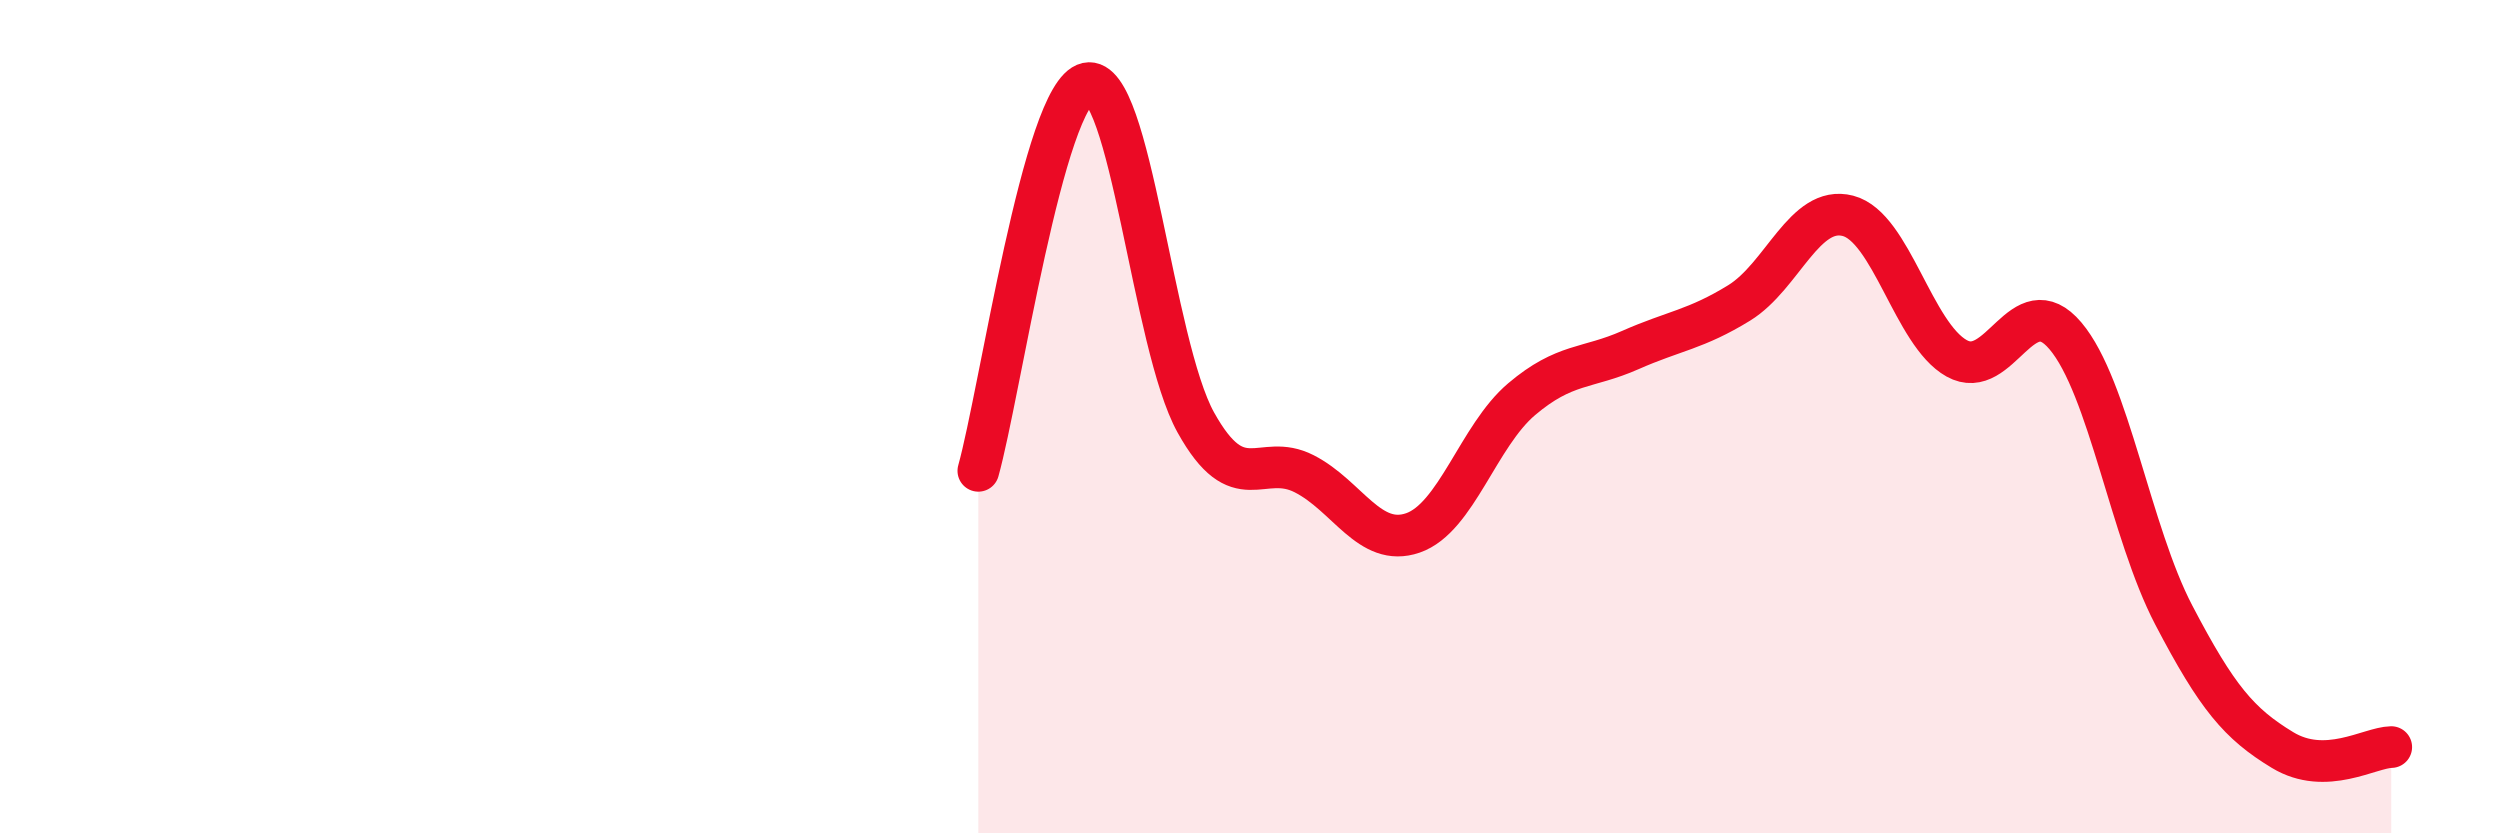
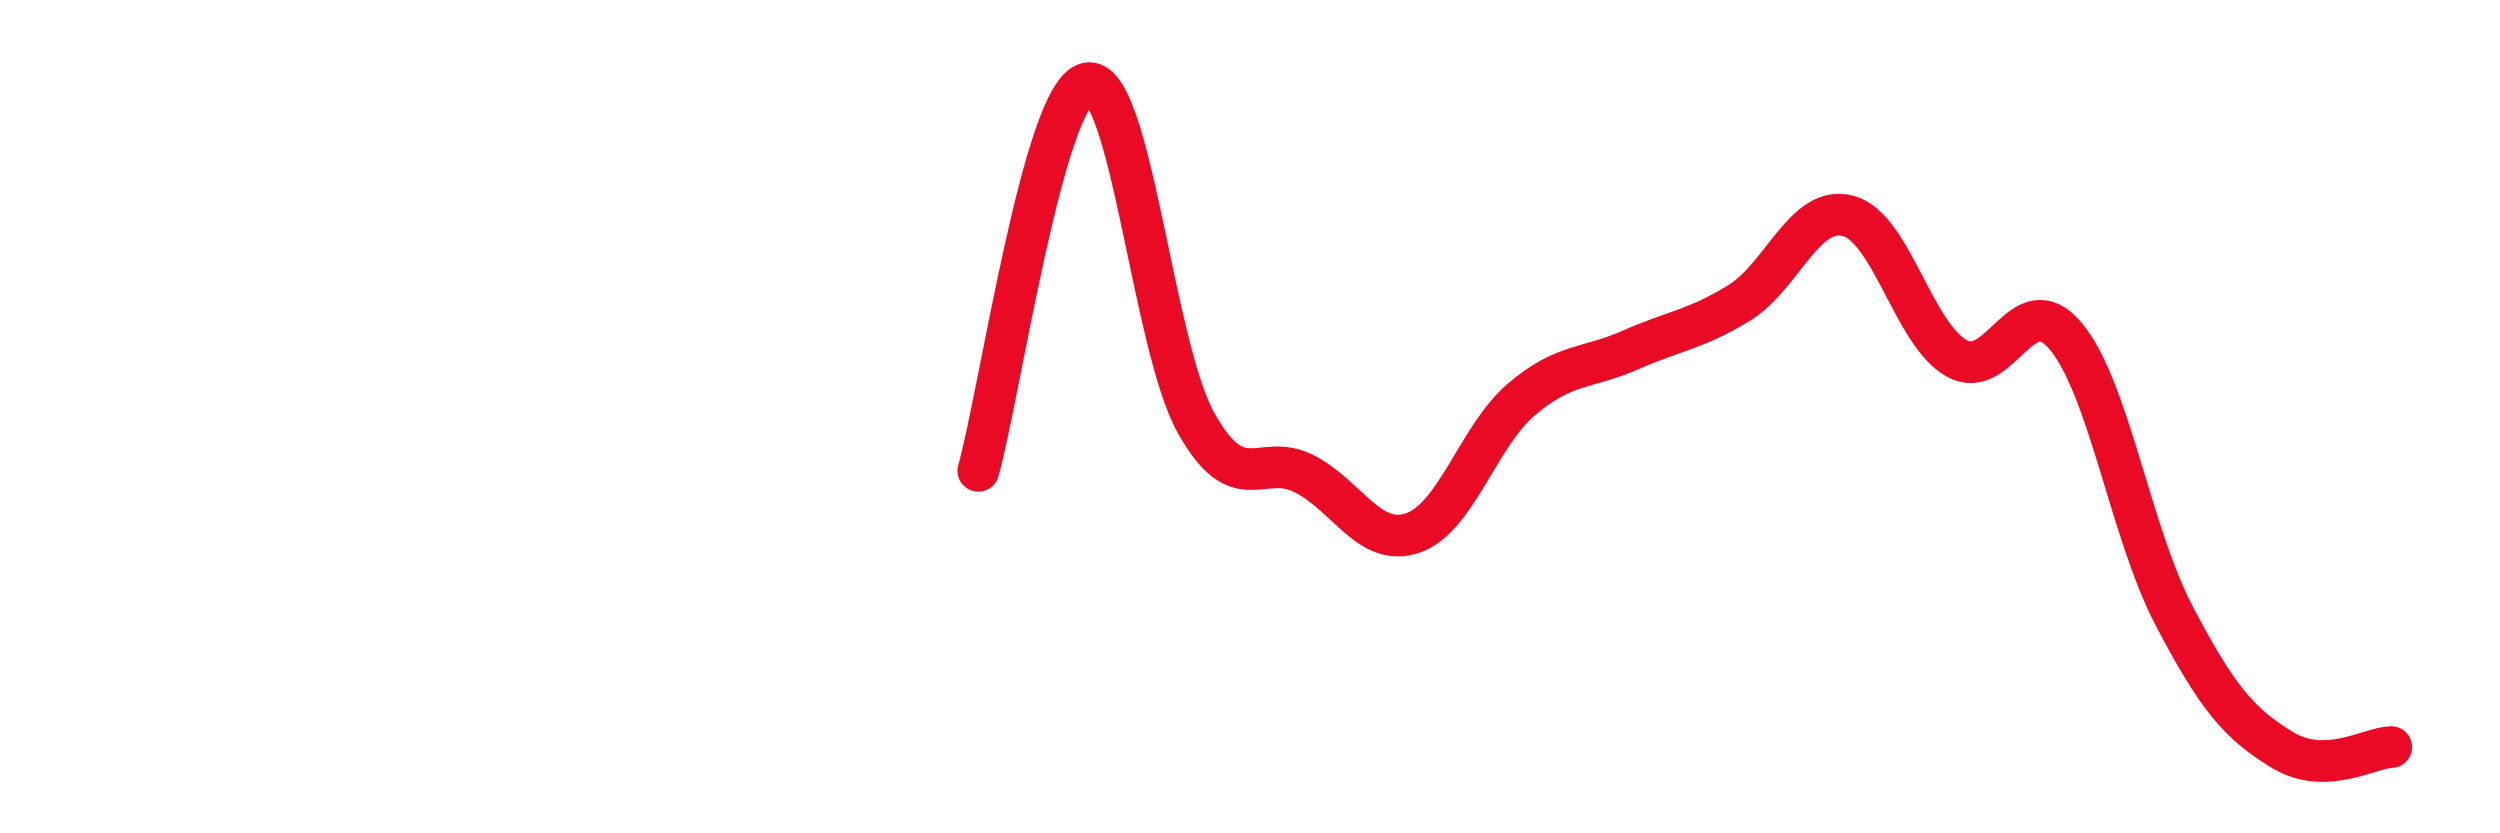
<svg xmlns="http://www.w3.org/2000/svg" width="60" height="20" viewBox="0 0 60 20">
-   <path d="M 23.48,11.3 C 24,9.44 25.05,2.23 26.09,2 C 27.13,1.77 27.66,8.27 28.7,10.14 C 29.74,12.01 30.26,10.84 31.3,11.37 C 32.34,11.9 32.87,13.15 33.91,12.79 C 34.95,12.43 35.48,10.46 36.52,9.58 C 37.56,8.7 38.09,8.86 39.13,8.4 C 40.17,7.94 40.7,7.91 41.74,7.27 C 42.78,6.63 43.31,4.91 44.35,5.18 C 45.39,5.45 45.92,8.02 46.96,8.6 C 48,9.18 48.53,6.83 49.57,8.06 C 50.61,9.29 51.13,12.77 52.17,14.76 C 53.21,16.75 53.74,17.37 54.78,18 C 55.82,18.63 56.87,17.94 57.39,17.93L57.39 20L23.48 20Z" fill="#EB0A25" opacity="0.1" stroke-linecap="round" stroke-linejoin="round" />
  <path d="M 23.48,11.3 C 24,9.44 25.05,2.23 26.09,2 C 27.13,1.77 27.66,8.27 28.7,10.14 C 29.74,12.01 30.26,10.84 31.3,11.37 C 32.34,11.9 32.87,13.15 33.91,12.79 C 34.95,12.43 35.48,10.46 36.52,9.58 C 37.56,8.7 38.09,8.86 39.13,8.4 C 40.17,7.94 40.7,7.91 41.74,7.27 C 42.78,6.63 43.31,4.91 44.35,5.18 C 45.39,5.45 45.92,8.02 46.96,8.6 C 48,9.18 48.53,6.83 49.57,8.06 C 50.61,9.29 51.13,12.77 52.17,14.76 C 53.21,16.75 53.74,17.37 54.78,18 C 55.82,18.63 56.87,17.94 57.39,17.93" stroke="#EB0A25" stroke-width="1" fill="none" stroke-linecap="round" stroke-linejoin="round" />
</svg>